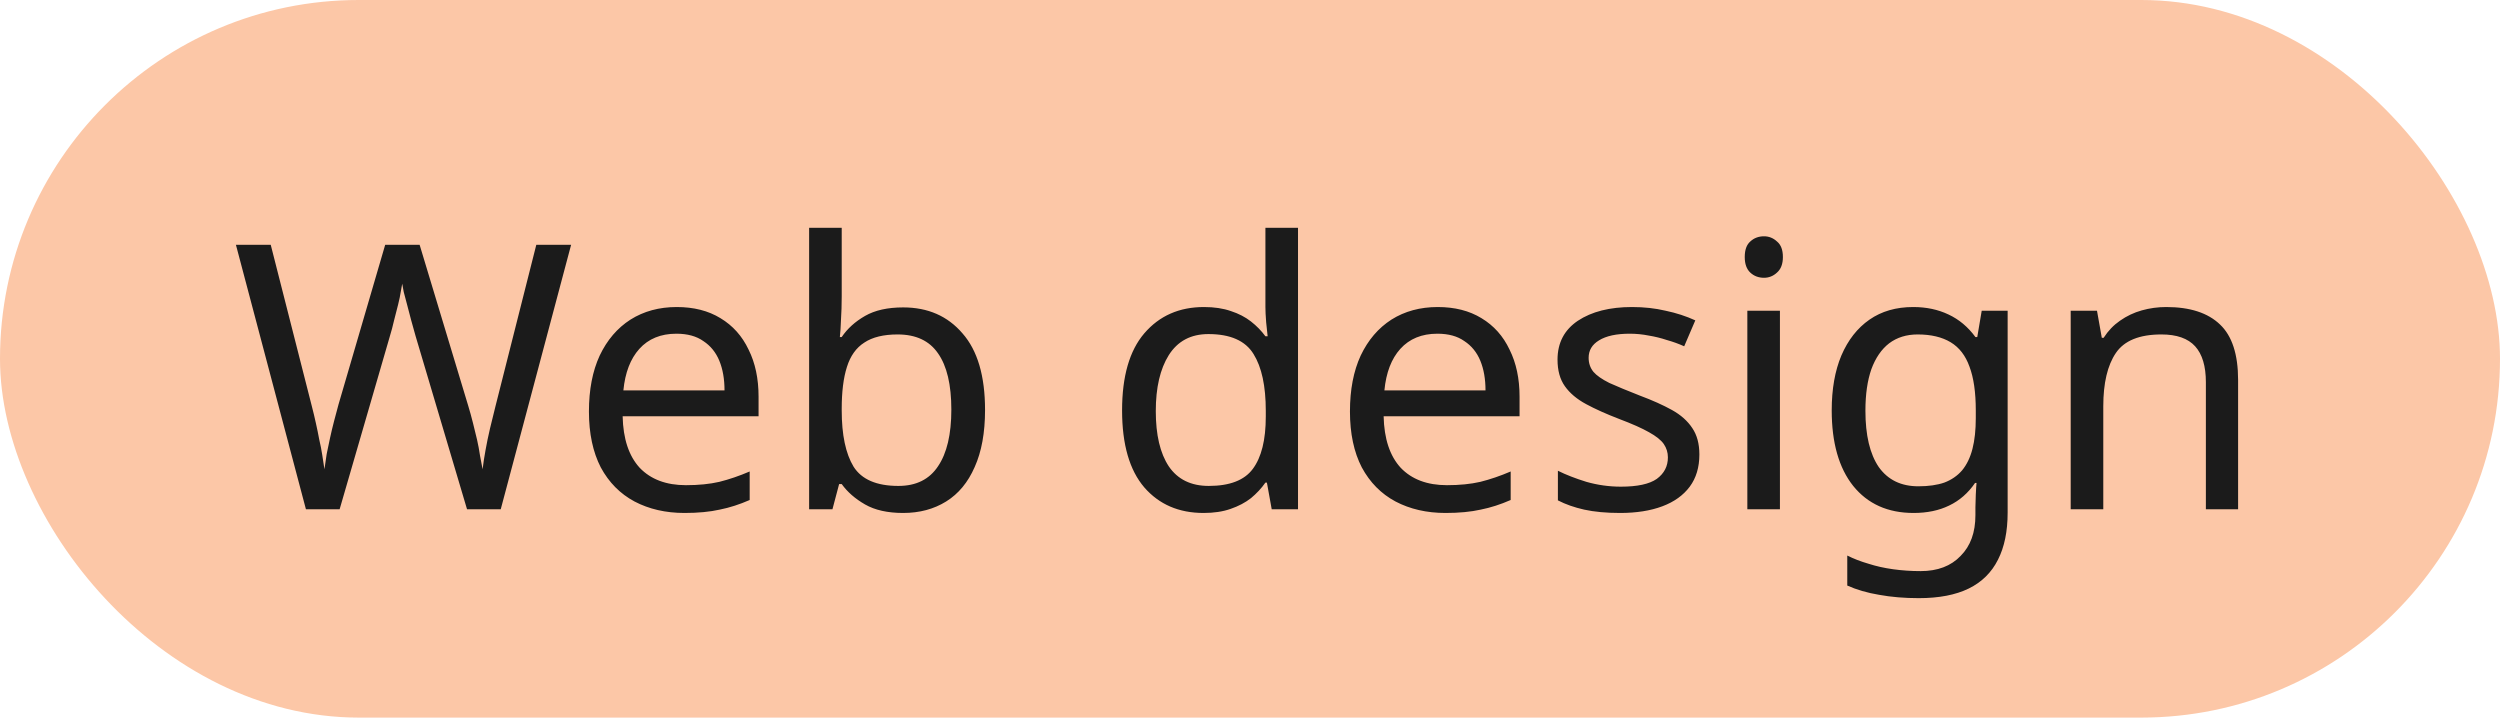
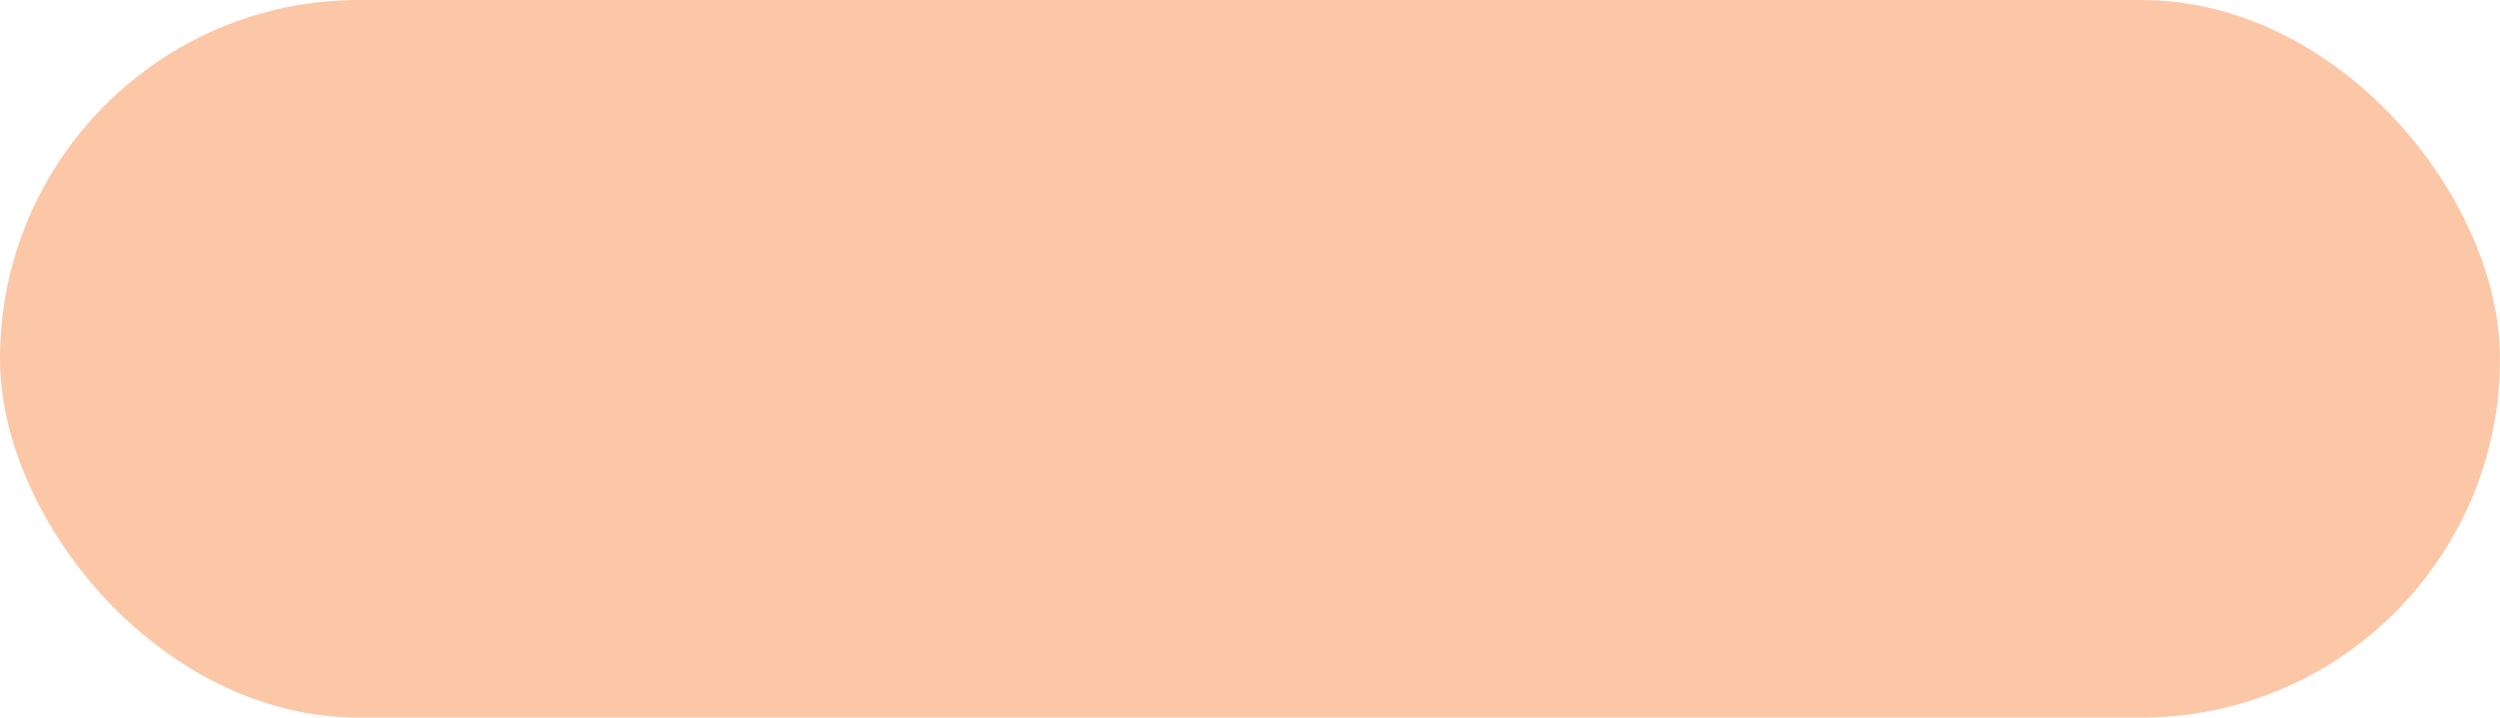
<svg xmlns="http://www.w3.org/2000/svg" width="108" height="31" viewBox="0 0 108 31" fill="none">
  <rect width="108" height="31" rx="15.5" fill="#FCC7A7" />
-   <path d="M24.672 10.576L21.632 22H20.176L17.952 14.512C17.888 14.288 17.824 14.059 17.76 13.824C17.696 13.589 17.637 13.365 17.584 13.152C17.531 12.939 17.483 12.757 17.44 12.608C17.408 12.448 17.387 12.331 17.376 12.256C17.365 12.331 17.344 12.448 17.312 12.608C17.291 12.757 17.253 12.939 17.2 13.152C17.147 13.365 17.088 13.595 17.024 13.84C16.971 14.075 16.907 14.315 16.832 14.56L14.672 22H13.216L10.192 10.576H11.696L13.472 17.552C13.536 17.797 13.595 18.043 13.648 18.288C13.701 18.523 13.749 18.757 13.792 18.992C13.845 19.216 13.888 19.435 13.92 19.648C13.952 19.861 13.984 20.069 14.016 20.272C14.048 20.059 14.08 19.84 14.112 19.616C14.155 19.392 14.203 19.163 14.256 18.928C14.309 18.683 14.368 18.437 14.432 18.192C14.496 17.947 14.56 17.707 14.624 17.472L16.64 10.576H18.128L20.224 17.52C20.299 17.765 20.368 18.016 20.432 18.272C20.496 18.517 20.555 18.757 20.608 18.992C20.661 19.227 20.704 19.456 20.736 19.68C20.779 19.893 20.816 20.091 20.848 20.272C20.88 20.005 20.923 19.728 20.976 19.44C21.029 19.141 21.093 18.832 21.168 18.512C21.243 18.192 21.323 17.867 21.408 17.536L23.168 10.576H24.672ZM29.235 13.264C29.971 13.264 30.6 13.424 31.122 13.744C31.656 14.064 32.061 14.517 32.339 15.104C32.627 15.68 32.77 16.357 32.77 17.136V17.984H26.898C26.92 18.955 27.165 19.696 27.634 20.208C28.114 20.709 28.781 20.96 29.634 20.96C30.178 20.96 30.659 20.912 31.075 20.816C31.501 20.709 31.939 20.56 32.386 20.368V21.6C31.949 21.792 31.517 21.931 31.09 22.016C30.664 22.112 30.157 22.16 29.57 22.16C28.76 22.16 28.04 21.995 27.41 21.664C26.792 21.333 26.306 20.843 25.954 20.192C25.613 19.531 25.442 18.725 25.442 17.776C25.442 16.837 25.597 16.032 25.907 15.36C26.227 14.688 26.669 14.171 27.235 13.808C27.811 13.445 28.477 13.264 29.235 13.264ZM29.218 14.416C28.547 14.416 28.013 14.635 27.619 15.072C27.235 15.499 27.005 16.096 26.93 16.864H31.299C31.299 16.373 31.224 15.947 31.075 15.584C30.925 15.221 30.696 14.939 30.387 14.736C30.088 14.523 29.698 14.416 29.218 14.416ZM36.362 12.8C36.362 13.163 36.351 13.504 36.33 13.824C36.319 14.133 36.303 14.379 36.282 14.56H36.362C36.607 14.197 36.943 13.893 37.37 13.648C37.796 13.403 38.346 13.28 39.018 13.28C40.084 13.28 40.938 13.653 41.578 14.4C42.228 15.136 42.554 16.24 42.554 17.712C42.554 18.693 42.404 19.515 42.106 20.176C41.818 20.837 41.407 21.333 40.874 21.664C40.34 21.995 39.722 22.16 39.018 22.16C38.346 22.16 37.796 22.037 37.37 21.792C36.943 21.547 36.607 21.253 36.362 20.912H36.25L35.962 22H34.954V9.84H36.362V12.8ZM38.778 14.448C38.17 14.448 37.69 14.565 37.338 14.8C36.986 15.024 36.735 15.376 36.586 15.856C36.436 16.325 36.362 16.928 36.362 17.664V17.728C36.362 18.784 36.532 19.595 36.874 20.16C37.226 20.715 37.871 20.992 38.81 20.992C39.578 20.992 40.148 20.709 40.522 20.144C40.906 19.579 41.098 18.763 41.098 17.696C41.098 16.619 40.906 15.808 40.522 15.264C40.148 14.72 39.567 14.448 38.778 14.448ZM51.994 22.16C50.927 22.16 50.074 21.792 49.434 21.056C48.794 20.309 48.474 19.2 48.474 17.728C48.474 16.256 48.794 15.147 49.434 14.4C50.084 13.643 50.943 13.264 52.01 13.264C52.458 13.264 52.847 13.323 53.178 13.44C53.508 13.547 53.796 13.696 54.042 13.888C54.287 14.08 54.495 14.293 54.666 14.528H54.762C54.751 14.389 54.73 14.187 54.698 13.92C54.676 13.643 54.666 13.424 54.666 13.264V9.84H56.074V22H54.938L54.73 20.848H54.666C54.495 21.093 54.287 21.317 54.042 21.52C53.796 21.712 53.503 21.867 53.162 21.984C52.831 22.101 52.442 22.16 51.994 22.16ZM52.218 20.992C53.124 20.992 53.759 20.747 54.122 20.256C54.495 19.755 54.682 19.003 54.682 18V17.744C54.682 16.677 54.506 15.861 54.154 15.296C53.802 14.72 53.151 14.432 52.202 14.432C51.444 14.432 50.874 14.736 50.49 15.344C50.116 15.941 49.93 16.747 49.93 17.76C49.93 18.784 50.116 19.579 50.49 20.144C50.874 20.709 51.45 20.992 52.218 20.992ZM62.109 13.264C62.846 13.264 63.475 13.424 63.998 13.744C64.531 14.064 64.936 14.517 65.213 15.104C65.501 15.68 65.645 16.357 65.645 17.136V17.984H59.773C59.795 18.955 60.04 19.696 60.51 20.208C60.989 20.709 61.656 20.96 62.51 20.96C63.053 20.96 63.533 20.912 63.95 20.816C64.376 20.709 64.814 20.56 65.261 20.368V21.6C64.824 21.792 64.392 21.931 63.965 22.016C63.539 22.112 63.032 22.16 62.446 22.16C61.635 22.16 60.915 21.995 60.285 21.664C59.667 21.333 59.181 20.843 58.83 20.192C58.488 19.531 58.318 18.725 58.318 17.776C58.318 16.837 58.472 16.032 58.782 15.36C59.102 14.688 59.544 14.171 60.109 13.808C60.685 13.445 61.352 13.264 62.109 13.264ZM62.093 14.416C61.422 14.416 60.888 14.635 60.493 15.072C60.109 15.499 59.88 16.096 59.806 16.864H64.174C64.174 16.373 64.099 15.947 63.95 15.584C63.8 15.221 63.571 14.939 63.261 14.736C62.963 14.523 62.574 14.416 62.093 14.416ZM73.413 19.632C73.413 20.187 73.274 20.651 72.997 21.024C72.719 21.397 72.325 21.68 71.813 21.872C71.301 22.064 70.693 22.16 69.989 22.16C69.391 22.16 68.874 22.112 68.437 22.016C68.01 21.92 67.631 21.787 67.301 21.616V20.336C67.642 20.507 68.053 20.667 68.533 20.816C69.023 20.955 69.519 21.024 70.021 21.024C70.735 21.024 71.253 20.912 71.573 20.688C71.893 20.453 72.053 20.144 72.053 19.76C72.053 19.547 71.994 19.355 71.877 19.184C71.759 19.013 71.546 18.843 71.237 18.672C70.938 18.501 70.506 18.309 69.941 18.096C69.386 17.883 68.911 17.669 68.517 17.456C68.122 17.243 67.818 16.987 67.605 16.688C67.391 16.389 67.285 16.005 67.285 15.536C67.285 14.811 67.578 14.251 68.165 13.856C68.762 13.461 69.541 13.264 70.501 13.264C71.023 13.264 71.509 13.317 71.957 13.424C72.415 13.52 72.842 13.659 73.237 13.84L72.757 14.96C72.522 14.853 72.271 14.763 72.005 14.688C71.749 14.603 71.487 14.539 71.221 14.496C70.954 14.443 70.682 14.416 70.405 14.416C69.829 14.416 69.386 14.512 69.077 14.704C68.778 14.885 68.629 15.136 68.629 15.456C68.629 15.691 68.698 15.893 68.837 16.064C68.975 16.224 69.205 16.384 69.525 16.544C69.855 16.693 70.293 16.875 70.837 17.088C71.381 17.291 71.845 17.499 72.229 17.712C72.613 17.925 72.906 18.187 73.109 18.496C73.311 18.795 73.413 19.173 73.413 19.632ZM76.893 13.424V22H75.485V13.424H76.893ZM76.205 10.208C76.418 10.208 76.605 10.283 76.765 10.432C76.936 10.571 77.021 10.795 77.021 11.104C77.021 11.403 76.936 11.627 76.765 11.776C76.605 11.925 76.418 12 76.205 12C75.97 12 75.773 11.925 75.613 11.776C75.453 11.627 75.373 11.403 75.373 11.104C75.373 10.795 75.453 10.571 75.613 10.432C75.773 10.283 75.97 10.208 76.205 10.208ZM82.65 13.264C83.215 13.264 83.722 13.371 84.17 13.584C84.629 13.797 85.018 14.123 85.338 14.56H85.418L85.61 13.424H86.73V22.144C86.73 22.955 86.591 23.632 86.314 24.176C86.037 24.731 85.615 25.147 85.05 25.424C84.485 25.701 83.765 25.84 82.89 25.84C82.271 25.84 81.701 25.792 81.178 25.696C80.666 25.611 80.207 25.477 79.802 25.296V24C80.079 24.139 80.383 24.256 80.714 24.352C81.045 24.459 81.402 24.539 81.786 24.592C82.17 24.645 82.565 24.672 82.97 24.672C83.706 24.672 84.282 24.453 84.698 24.016C85.125 23.589 85.338 23.003 85.338 22.256V21.92C85.338 21.792 85.343 21.611 85.354 21.376C85.365 21.131 85.375 20.96 85.386 20.864H85.322C85.023 21.301 84.65 21.627 84.202 21.84C83.765 22.053 83.253 22.16 82.666 22.16C81.557 22.16 80.687 21.771 80.058 20.992C79.439 20.213 79.13 19.125 79.13 17.728C79.13 16.811 79.269 16.021 79.546 15.36C79.834 14.688 80.239 14.171 80.762 13.808C81.285 13.445 81.914 13.264 82.65 13.264ZM82.842 14.448C82.362 14.448 81.951 14.576 81.61 14.832C81.279 15.088 81.023 15.461 80.842 15.952C80.671 16.443 80.586 17.04 80.586 17.744C80.586 18.8 80.778 19.611 81.162 20.176C81.557 20.731 82.127 21.008 82.874 21.008C83.311 21.008 83.685 20.955 83.994 20.848C84.303 20.731 84.559 20.555 84.762 20.32C84.965 20.075 85.114 19.765 85.21 19.392C85.306 19.019 85.354 18.576 85.354 18.064V17.728C85.354 16.949 85.263 16.32 85.082 15.84C84.911 15.36 84.639 15.008 84.266 14.784C83.893 14.56 83.418 14.448 82.842 14.448ZM93.582 13.264C94.606 13.264 95.379 13.515 95.902 14.016C96.424 14.507 96.686 15.307 96.686 16.416V22H95.294V16.512C95.294 15.819 95.139 15.301 94.83 14.96C94.52 14.619 94.035 14.448 93.374 14.448C92.424 14.448 91.768 14.715 91.406 15.248C91.043 15.781 90.862 16.549 90.862 17.552V22H89.454V13.424H90.59L90.798 14.592H90.878C91.07 14.293 91.304 14.048 91.582 13.856C91.87 13.653 92.184 13.504 92.526 13.408C92.867 13.312 93.219 13.264 93.582 13.264Z" fill="#1B1B1B" />
</svg>